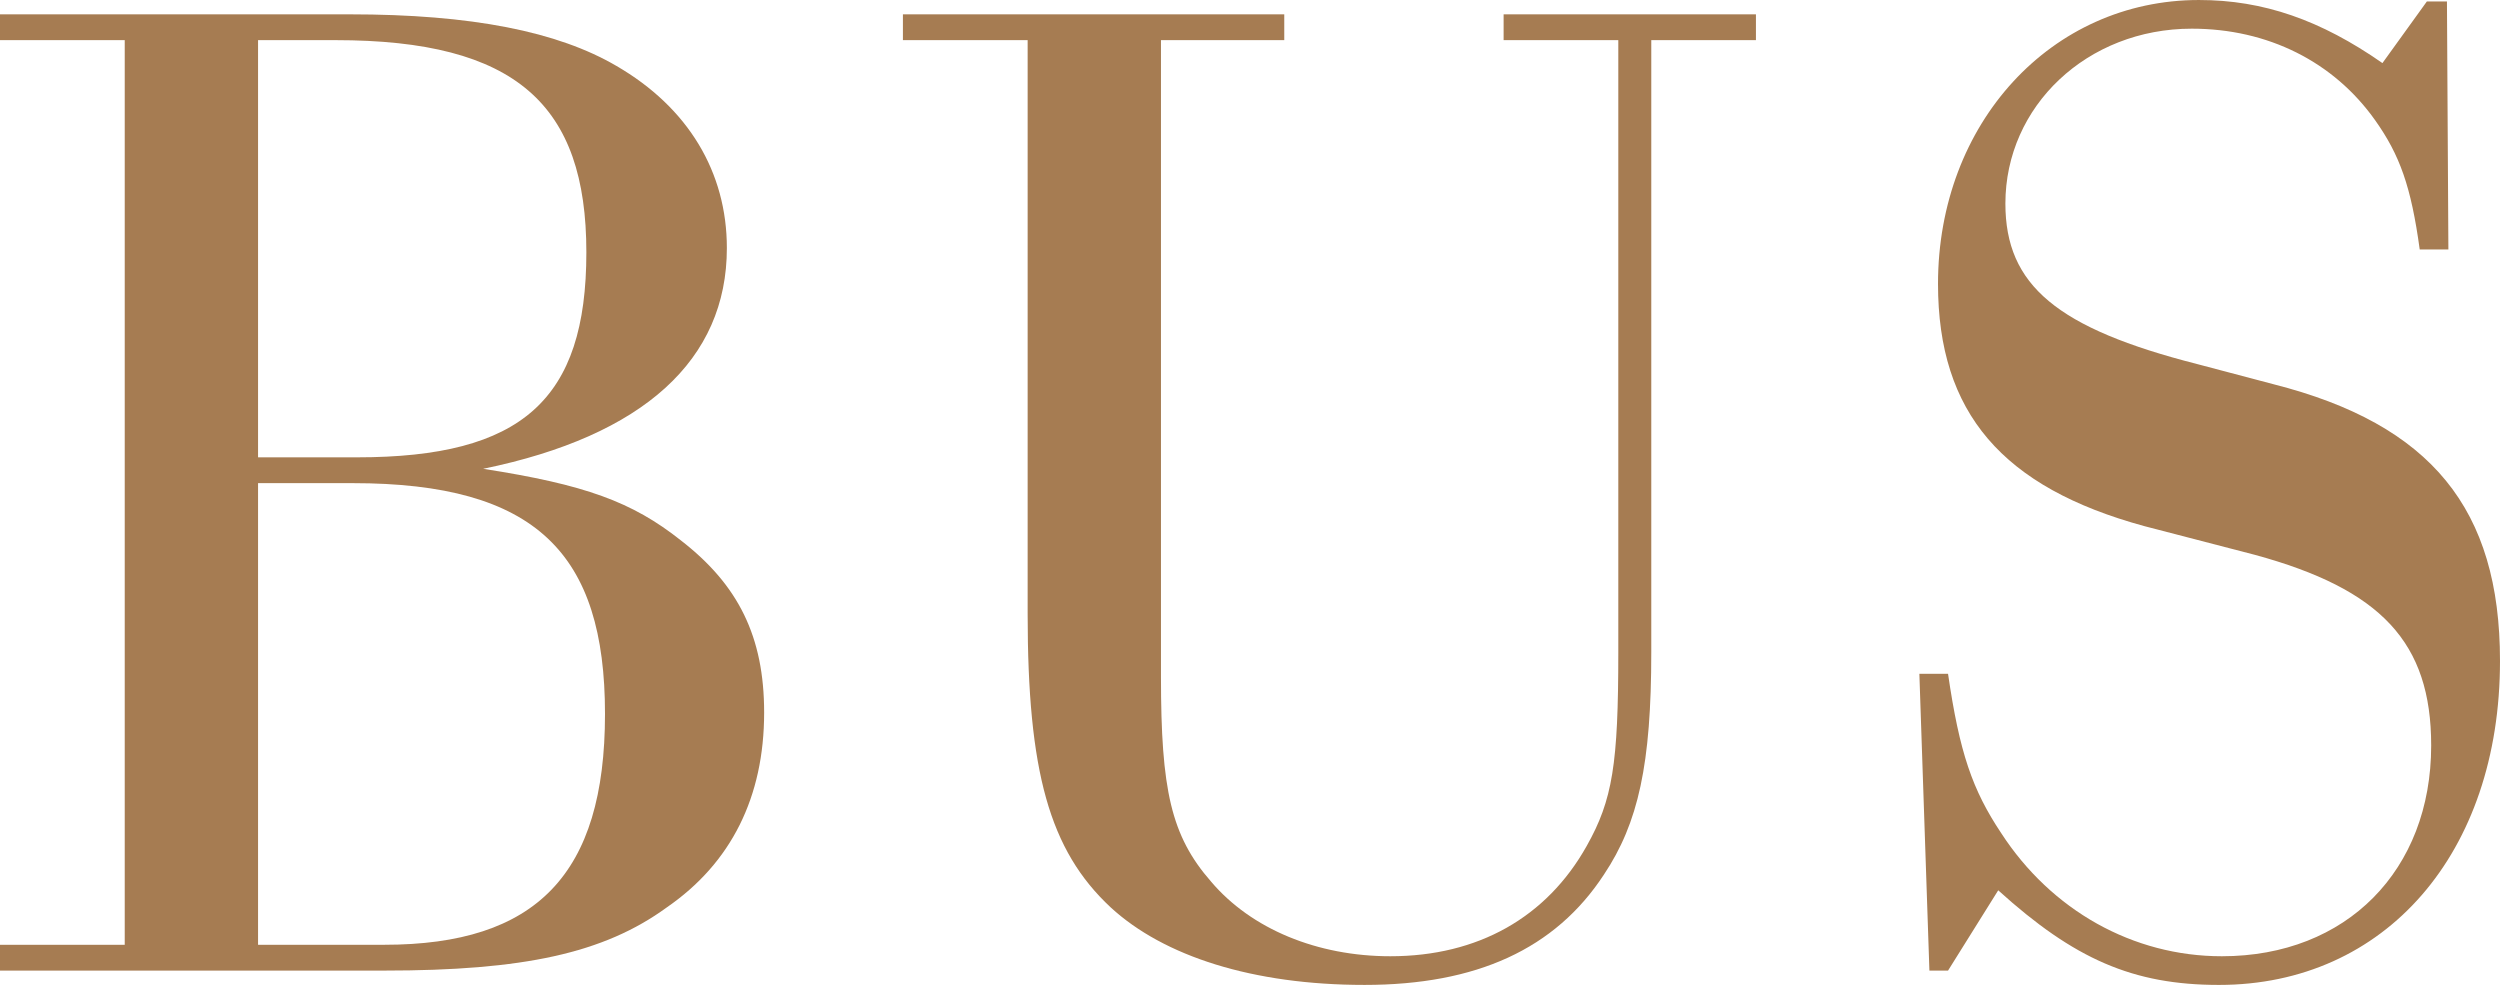
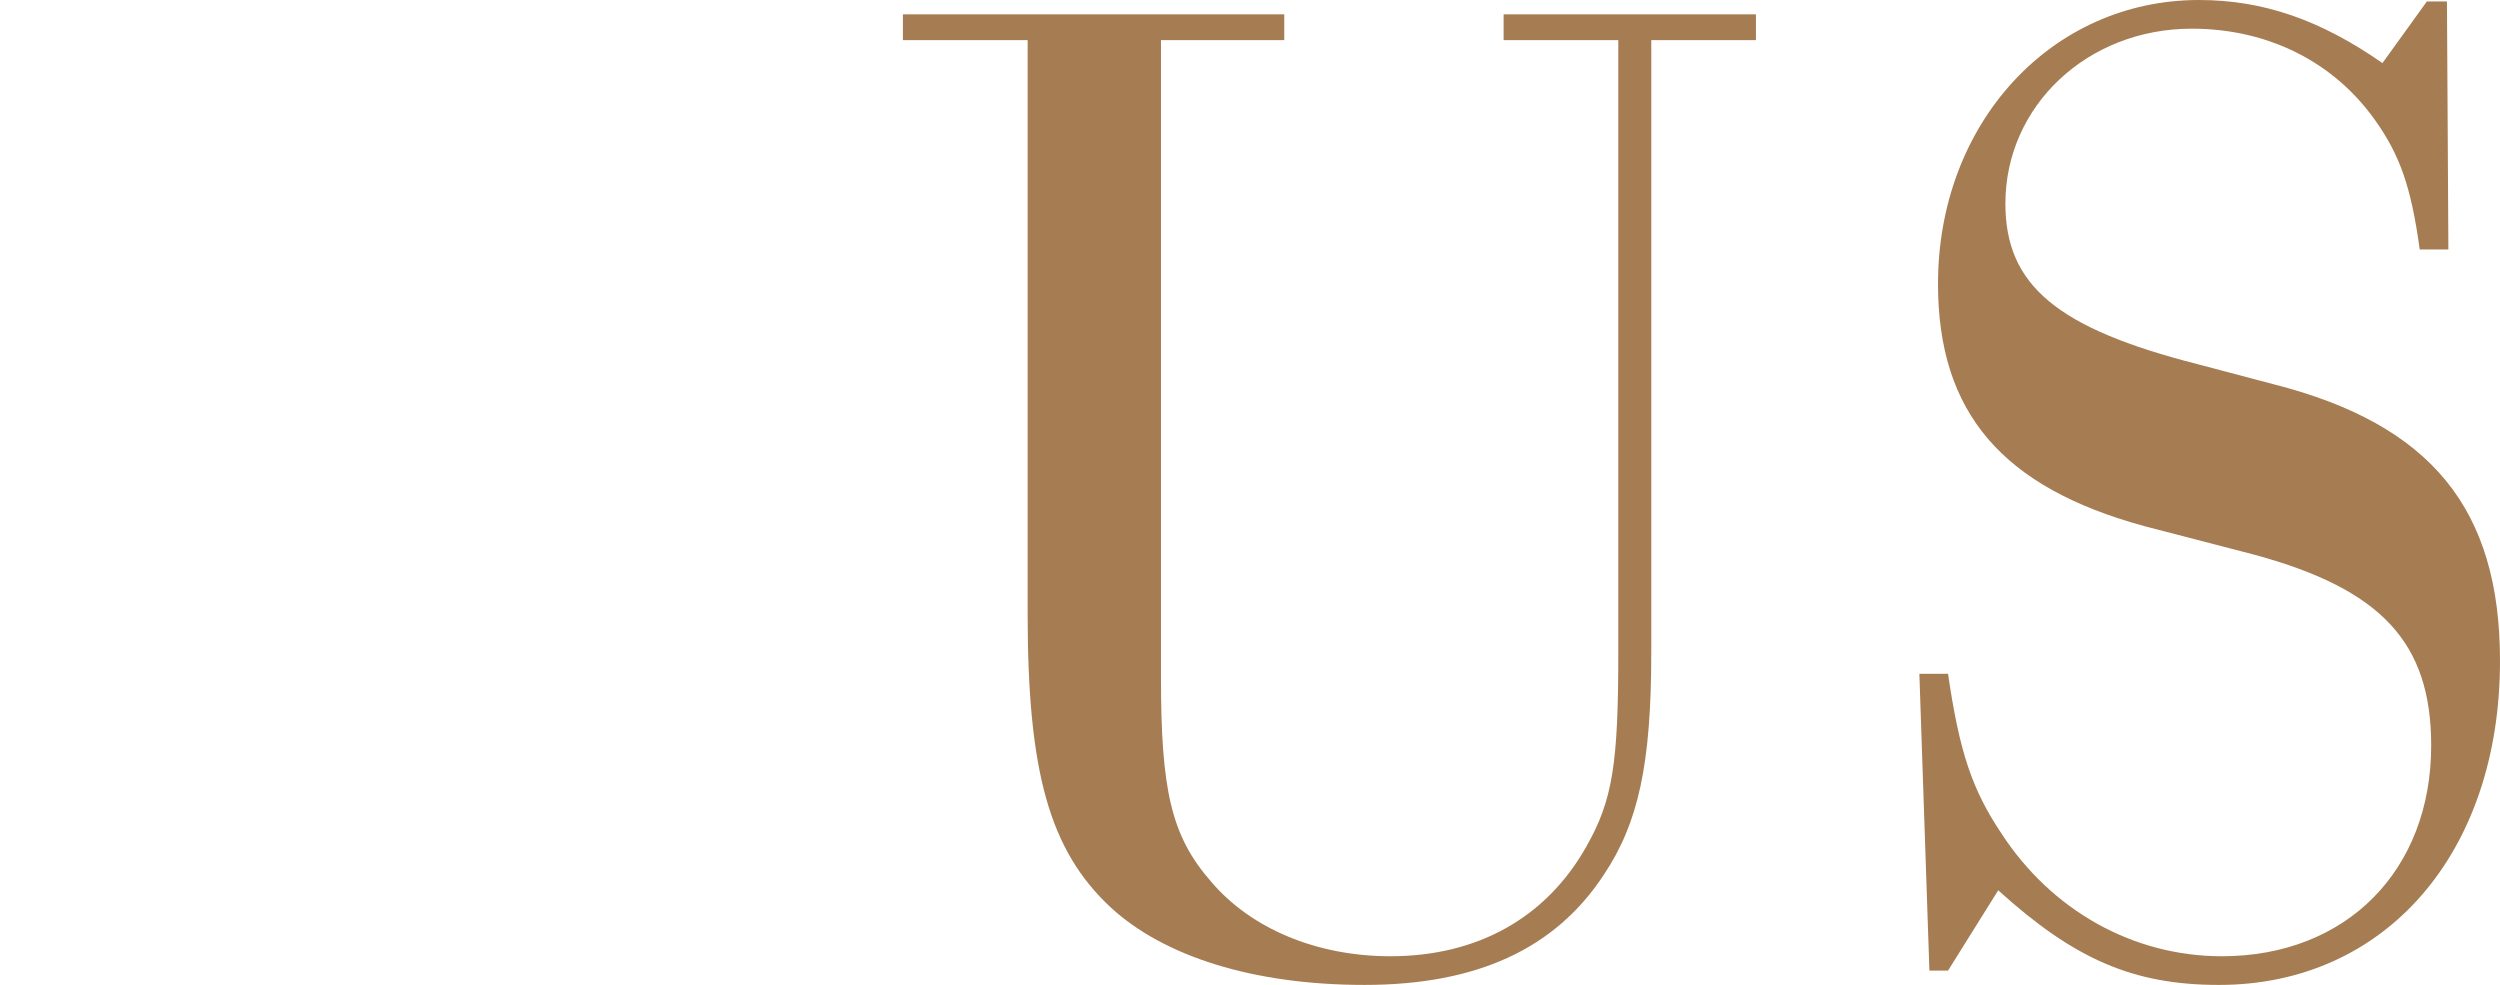
<svg xmlns="http://www.w3.org/2000/svg" id="_レイヤー_2" data-name="レイヤー 2" viewBox="0 0 87.19 34.35">
  <defs>
    <style>
      .cls-1 {
        fill: #a67c52;
      }
    </style>
  </defs>
  <g id="_レイヤー_1-2" data-name="レイヤー 1">
    <g>
-       <path class="cls-1" d="M4.35,1.4H0v-.9h12.2c4.25,0,7.25.6,9.3,1.8,2.5,1.45,3.85,3.7,3.85,6.35,0,3.9-2.9,6.55-8.5,7.7,3.55.55,5.2,1.15,6.9,2.5,2,1.55,2.9,3.35,2.9,6,0,2.95-1.15,5.25-3.4,6.8-2.2,1.6-5,2.2-9.85,2.2H0v-.9h4.35V1.4ZM12.45,15.95c5.75,0,8-2,8-7.15S18,1.4,11.7,1.4h-2.7v14.55h3.45ZM13.4,32.95c5.3,0,7.7-2.45,7.7-8.05s-2.4-8.05-8.8-8.05h-3.3v16.1h4.4Z" />
      <path class="cls-1" d="M40.49,23.6c0,3.95.35,5.55,1.75,7.15,1.4,1.65,3.7,2.6,6.25,2.6,3.05,0,5.45-1.35,6.85-3.85.9-1.6,1.1-2.85,1.1-6.75V1.4h-4v-.9h8.8v.9h-3.65v21.35c0,3.9-.45,5.95-1.65,7.75-1.7,2.6-4.45,3.85-8.35,3.85s-7-1-8.85-2.7c-2.15-2-2.9-4.75-2.9-10.25V1.4h-4.35v-.9h13.3v.9h-4.3v22.2Z" />
      <path class="cls-1" d="M85.39,8.7h-1c-.3-2.2-.7-3.3-1.55-4.5-1.45-2.05-3.75-3.2-6.4-3.2-3.65,0-6.5,2.7-6.5,6.1,0,2.85,1.8,4.35,6.7,5.6l2.65.7c5.5,1.4,7.9,4.35,7.9,9.65,0,6.7-4,11.3-9.8,11.3-3,0-5.05-.9-7.7-3.3l-1.75,2.8h-.65l-.35-10.35h1c.4,2.75.85,4.05,1.85,5.55,1.75,2.7,4.6,4.3,7.7,4.3,4.35,0,7.3-3,7.3-7.35,0-3.6-1.75-5.45-6.15-6.65l-3.85-1c-4.95-1.35-7.2-3.95-7.2-8.45,0-5.6,3.95-9.9,9.1-9.9,2.25,0,4.25.7,6.4,2.2l1.55-2.15h.7l.05,8.65Z" />
    </g>
  </g>
</svg>